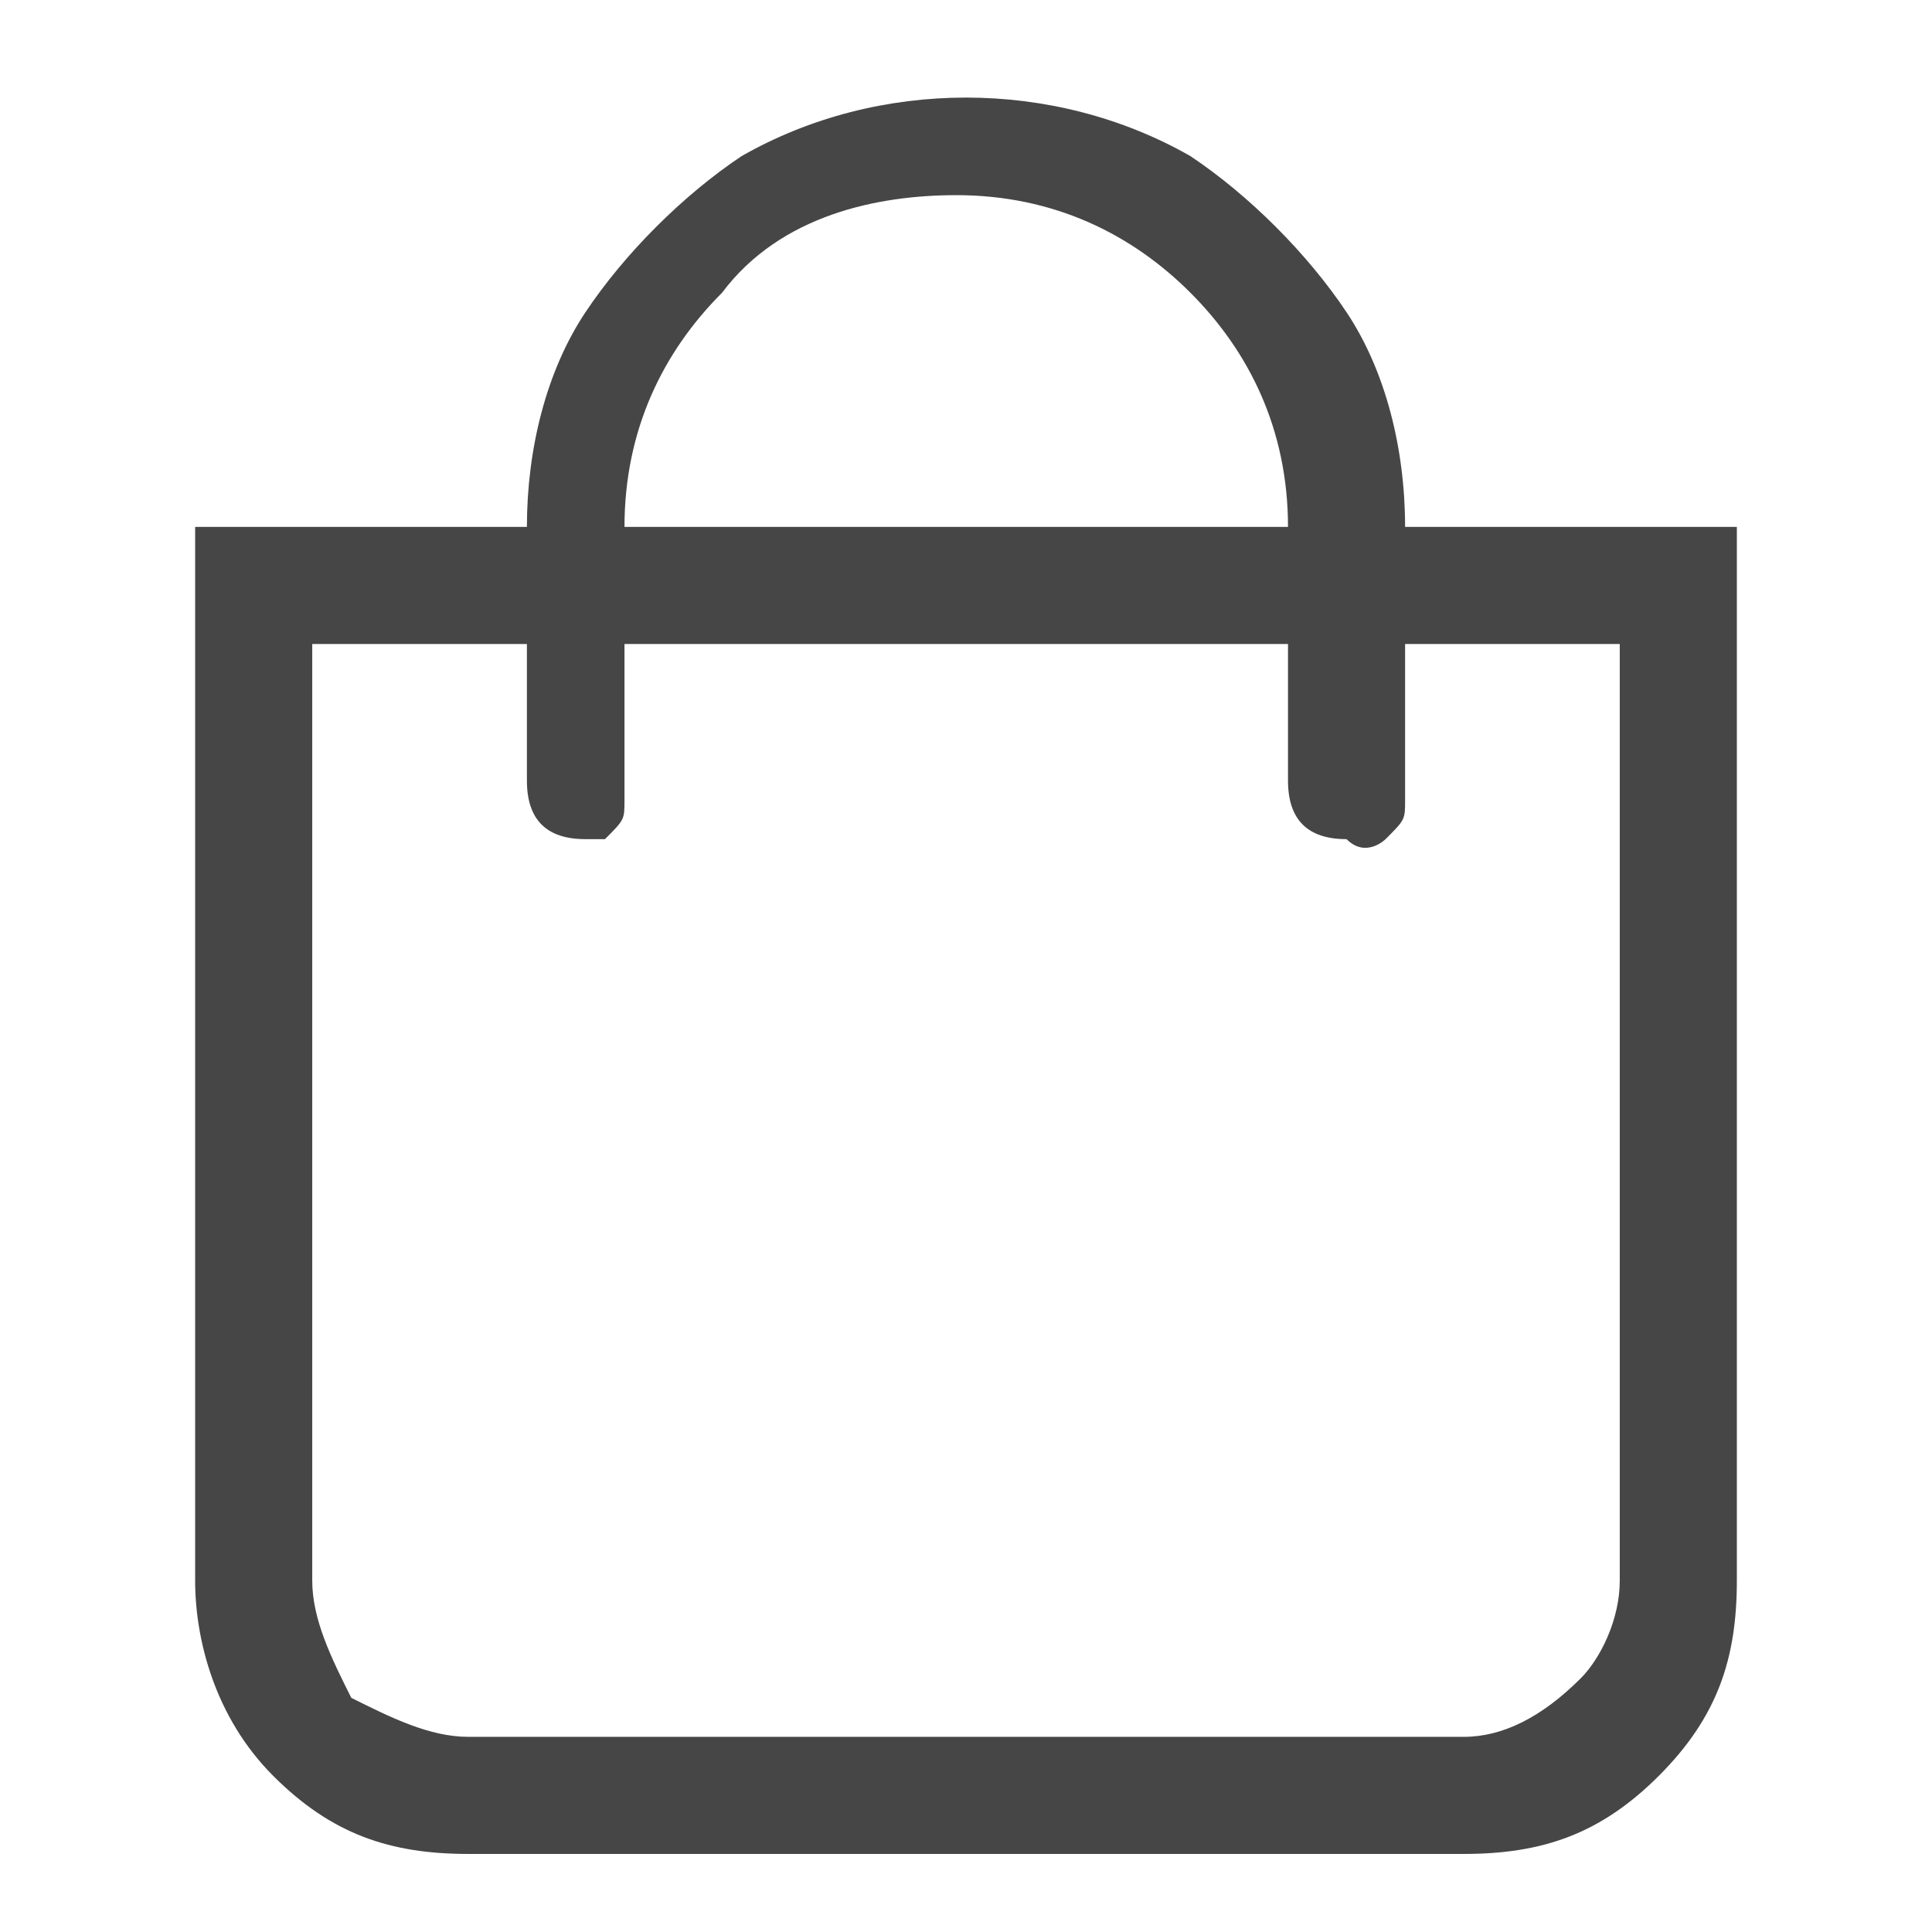
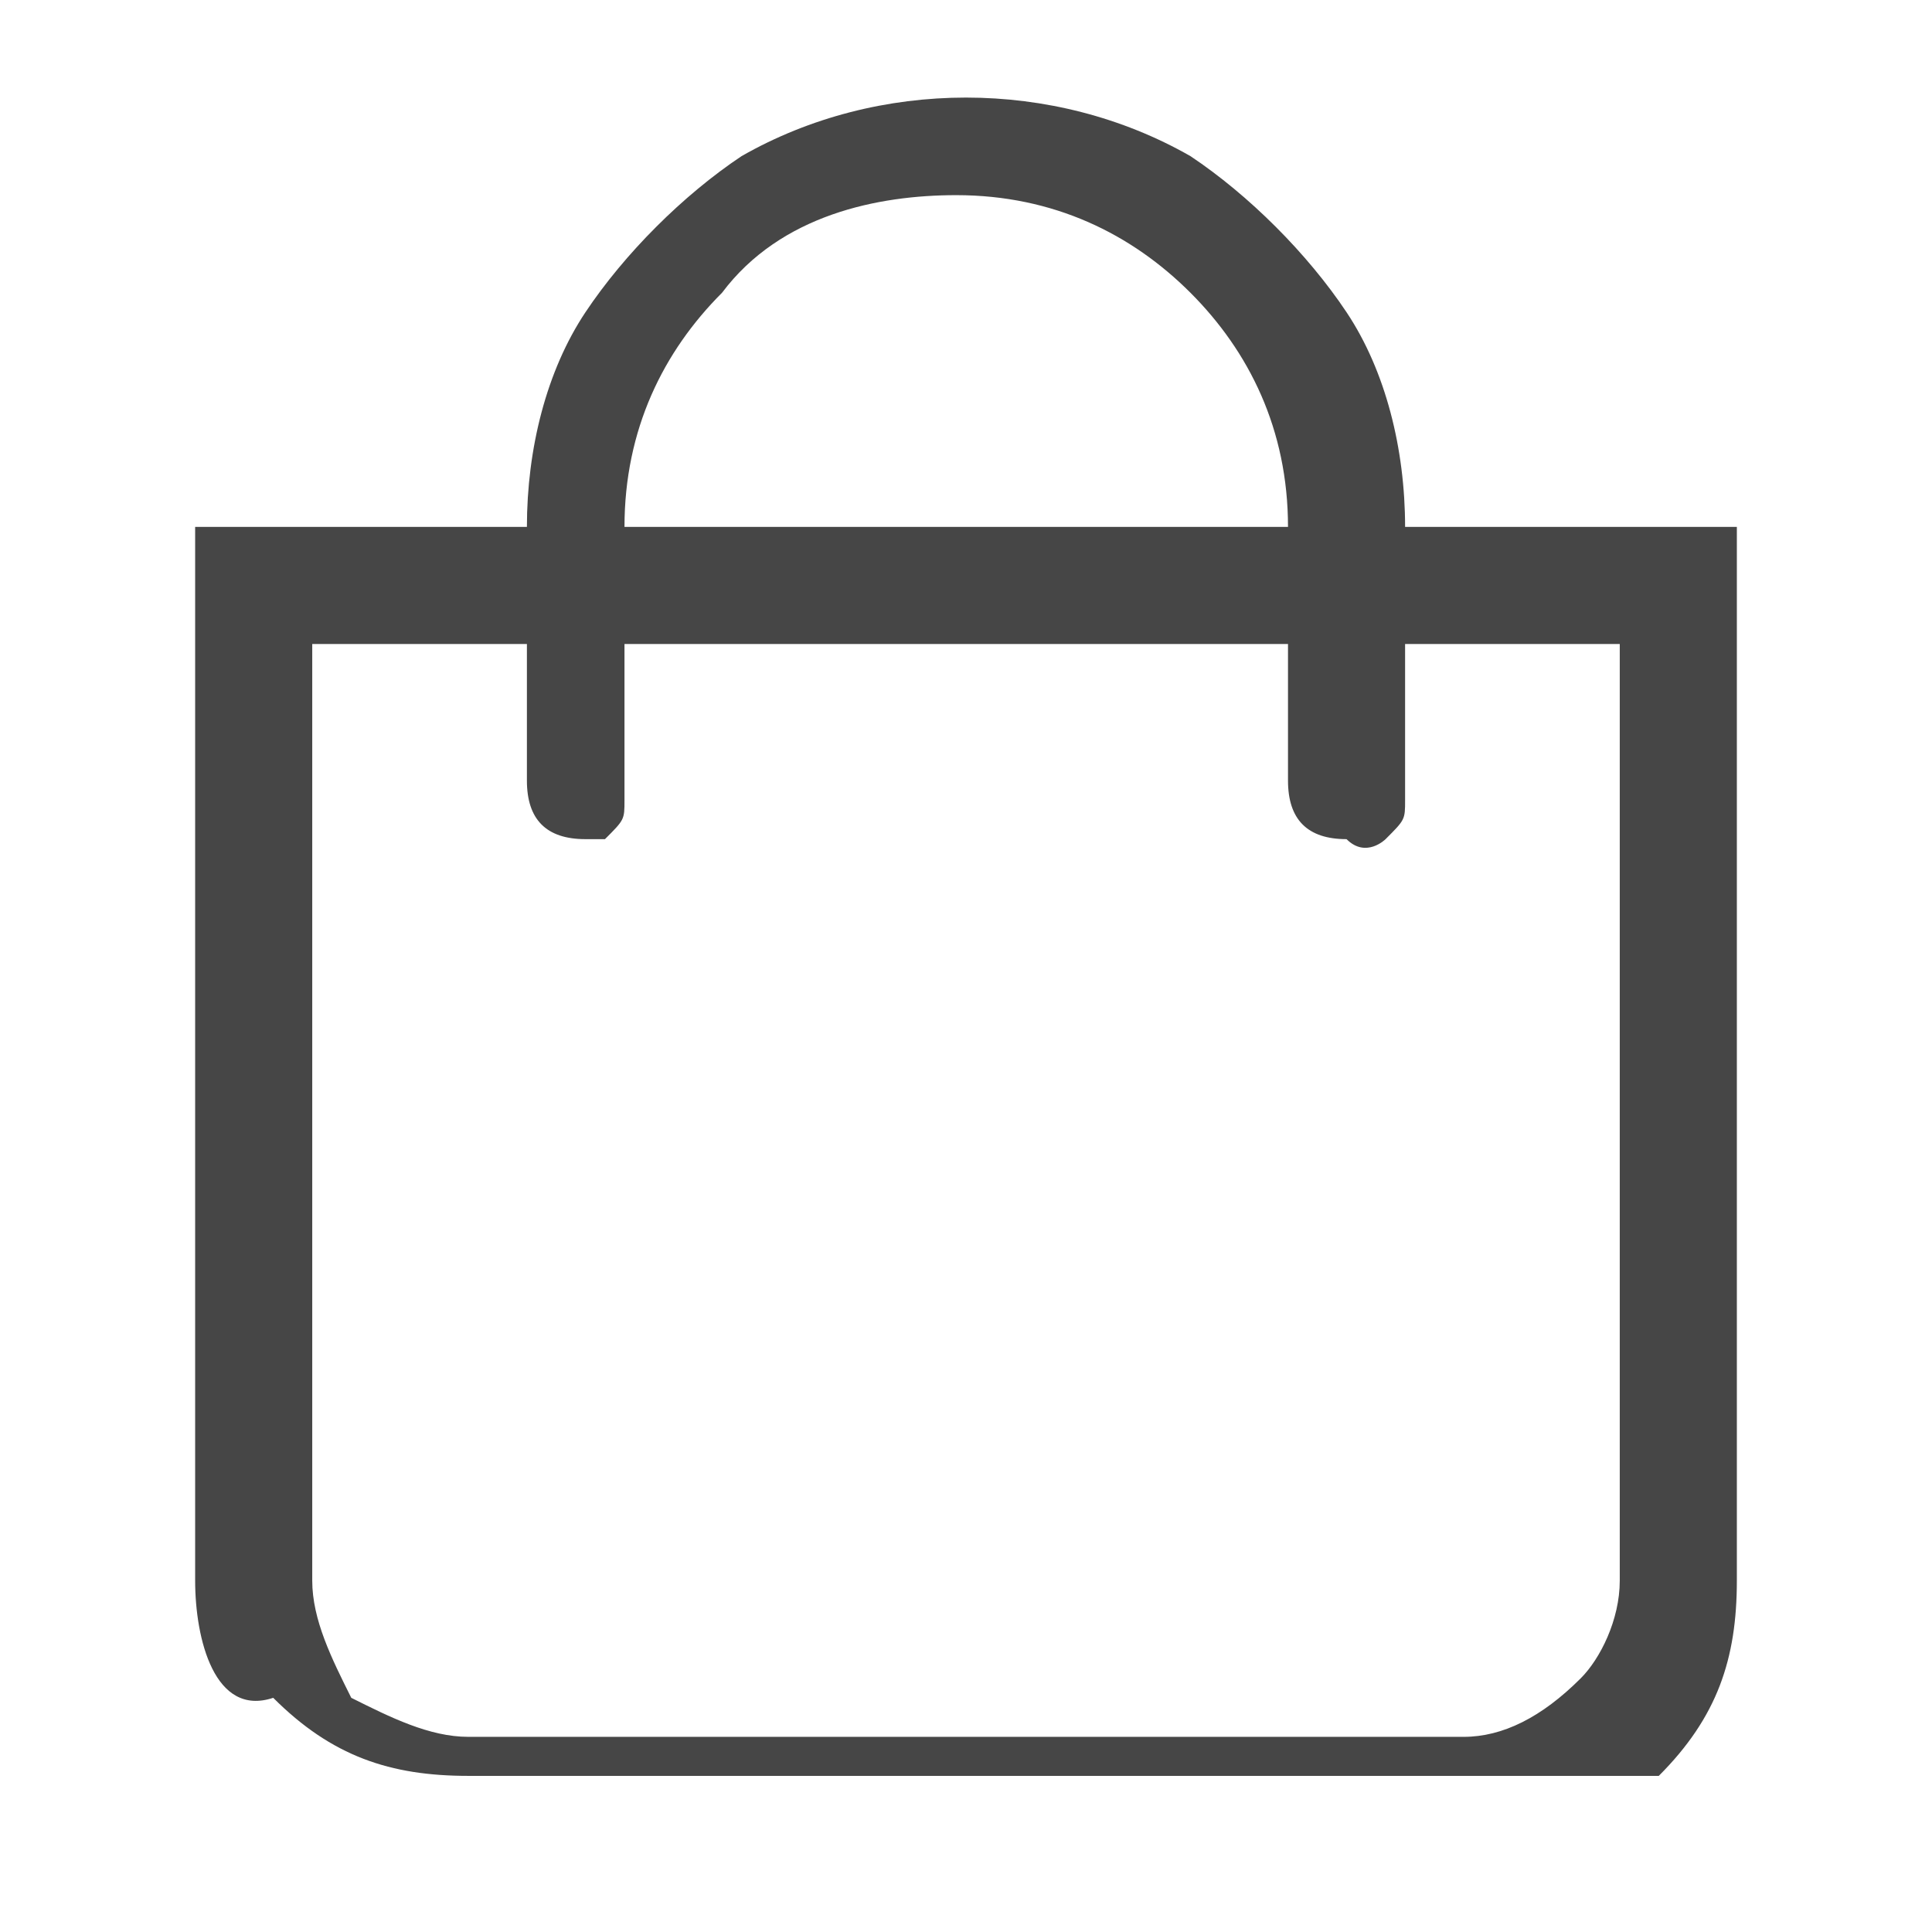
<svg xmlns="http://www.w3.org/2000/svg" version="1.1" id="Ebene_1" x="0px" y="0px" viewBox="0 0 9.9 9.9" style="enable-background:new 0 0 9.9 9.9;" xml:space="preserve">
  <style type="text/css">
	.st0{fill:#464646;}
</style>
  <g id="Ebene_2_1_">
    <g id="Ebene_1-2">
-       <path id="Drogerie" class="st0" d="M7.2,2.7h1.7v5.4c0,0.4-0.1,0.7-0.4,1c-0.3,0.3-0.6,0.4-1,0.4H2.4c-0.4,0-0.7-0.1-1-0.4    C1.1,8.8,1,8.4,1,8.1V2.7h1.7c0-0.4,0.1-0.8,0.3-1.1c0.2-0.3,0.5-0.6,0.8-0.8c0.7-0.4,1.6-0.4,2.3,0c0.3,0.2,0.6,0.5,0.8,0.8    C7.1,1.9,7.2,2.3,7.2,2.7z M8.3,8.1V3.3H7.2v0.8c0,0.1,0,0.1-0.1,0.2C7.1,4.3,7,4.4,6.9,4.3c-0.2,0-0.3-0.1-0.3-0.3V3.3H3.2v0.8    c0,0.1,0,0.1-0.1,0.2C3.1,4.3,3,4.3,3,4.3c-0.2,0-0.3-0.1-0.3-0.3V3.3H1.6v4.8c0,0.2,0.1,0.4,0.2,0.6C2,8.8,2.2,8.9,2.4,8.9h5.1    c0.2,0,0.4-0.1,0.6-0.3C8.2,8.5,8.3,8.3,8.3,8.1z M4.9,1C4.5,1,4,1.1,3.7,1.5C3.4,1.8,3.2,2.2,3.2,2.7h3.4c0-0.5-0.2-0.9-0.5-1.2    C5.8,1.2,5.4,1,4.9,1z" />
+       <path id="Drogerie" class="st0" d="M7.2,2.7h1.7v5.4c0,0.4-0.1,0.7-0.4,1H2.4c-0.4,0-0.7-0.1-1-0.4    C1.1,8.8,1,8.4,1,8.1V2.7h1.7c0-0.4,0.1-0.8,0.3-1.1c0.2-0.3,0.5-0.6,0.8-0.8c0.7-0.4,1.6-0.4,2.3,0c0.3,0.2,0.6,0.5,0.8,0.8    C7.1,1.9,7.2,2.3,7.2,2.7z M8.3,8.1V3.3H7.2v0.8c0,0.1,0,0.1-0.1,0.2C7.1,4.3,7,4.4,6.9,4.3c-0.2,0-0.3-0.1-0.3-0.3V3.3H3.2v0.8    c0,0.1,0,0.1-0.1,0.2C3.1,4.3,3,4.3,3,4.3c-0.2,0-0.3-0.1-0.3-0.3V3.3H1.6v4.8c0,0.2,0.1,0.4,0.2,0.6C2,8.8,2.2,8.9,2.4,8.9h5.1    c0.2,0,0.4-0.1,0.6-0.3C8.2,8.5,8.3,8.3,8.3,8.1z M4.9,1C4.5,1,4,1.1,3.7,1.5C3.4,1.8,3.2,2.2,3.2,2.7h3.4c0-0.5-0.2-0.9-0.5-1.2    C5.8,1.2,5.4,1,4.9,1z" />
    </g>
  </g>
</svg>